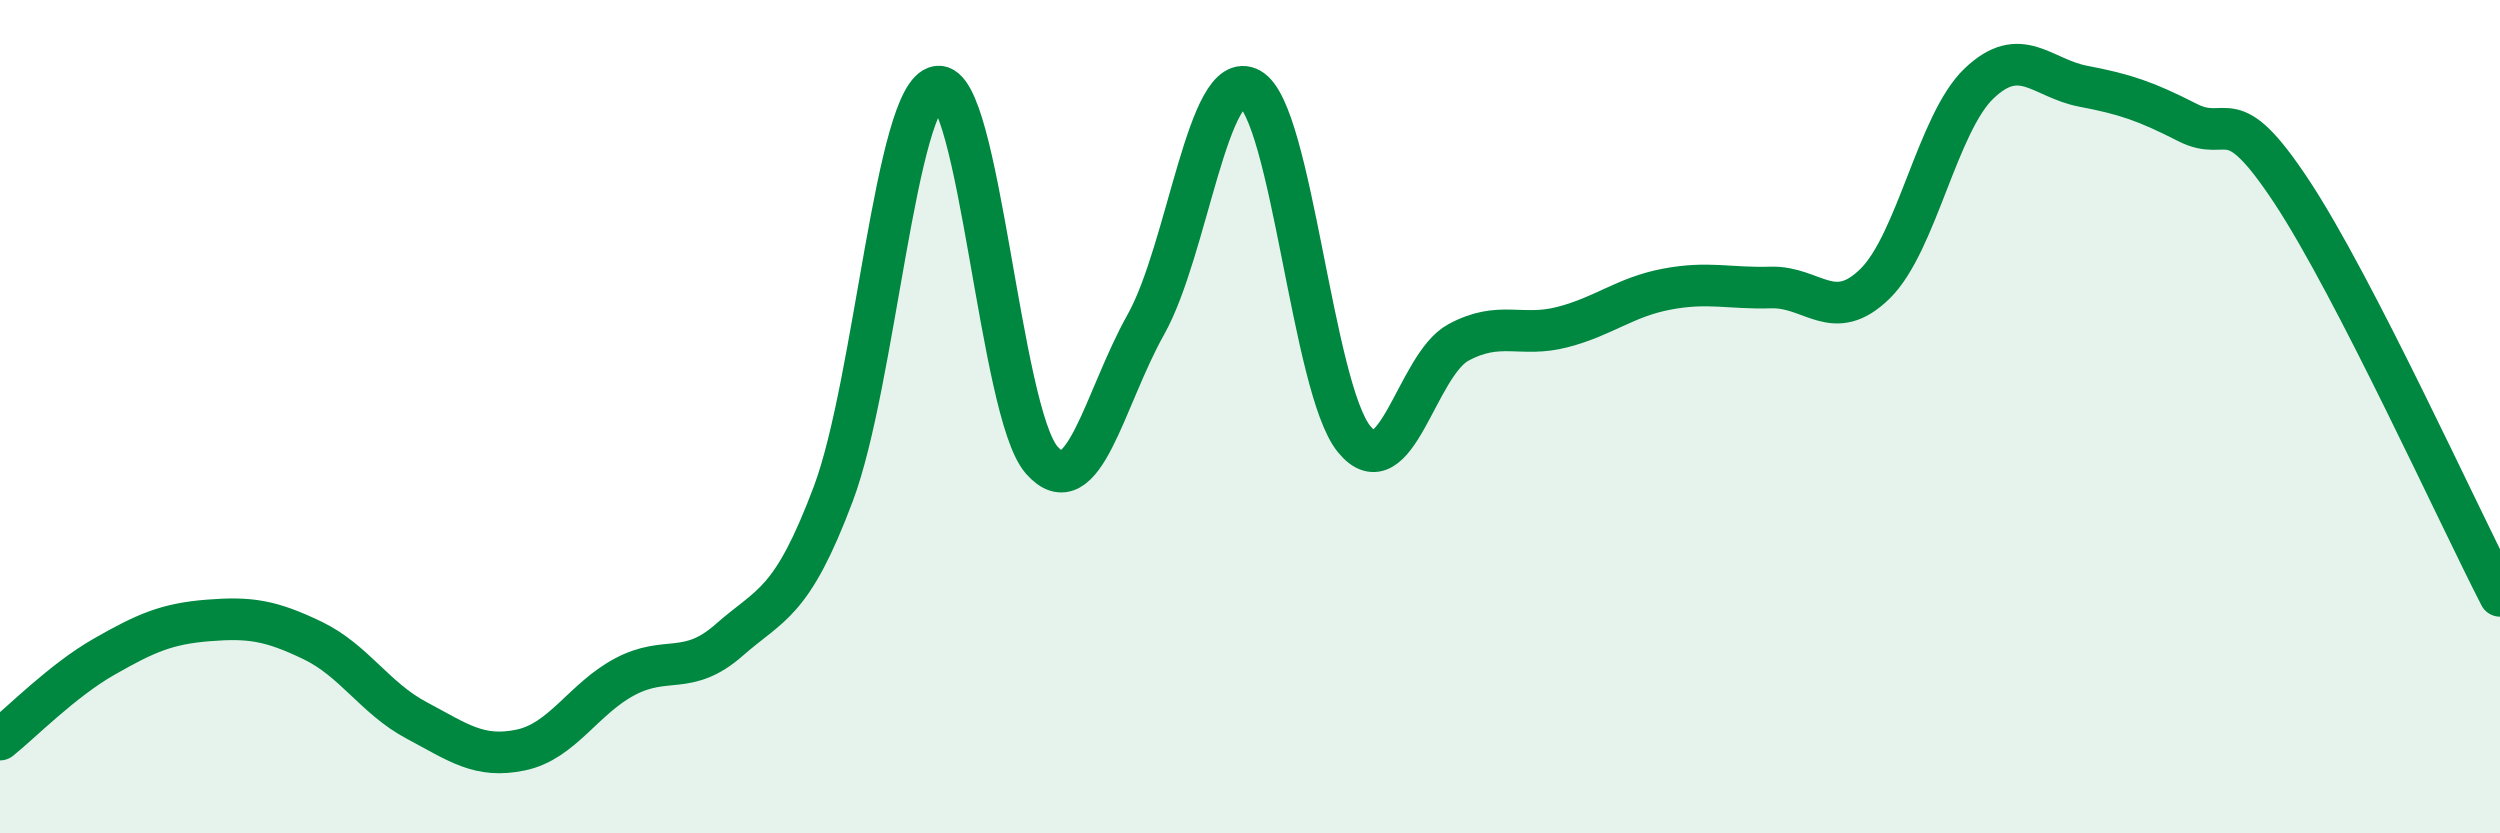
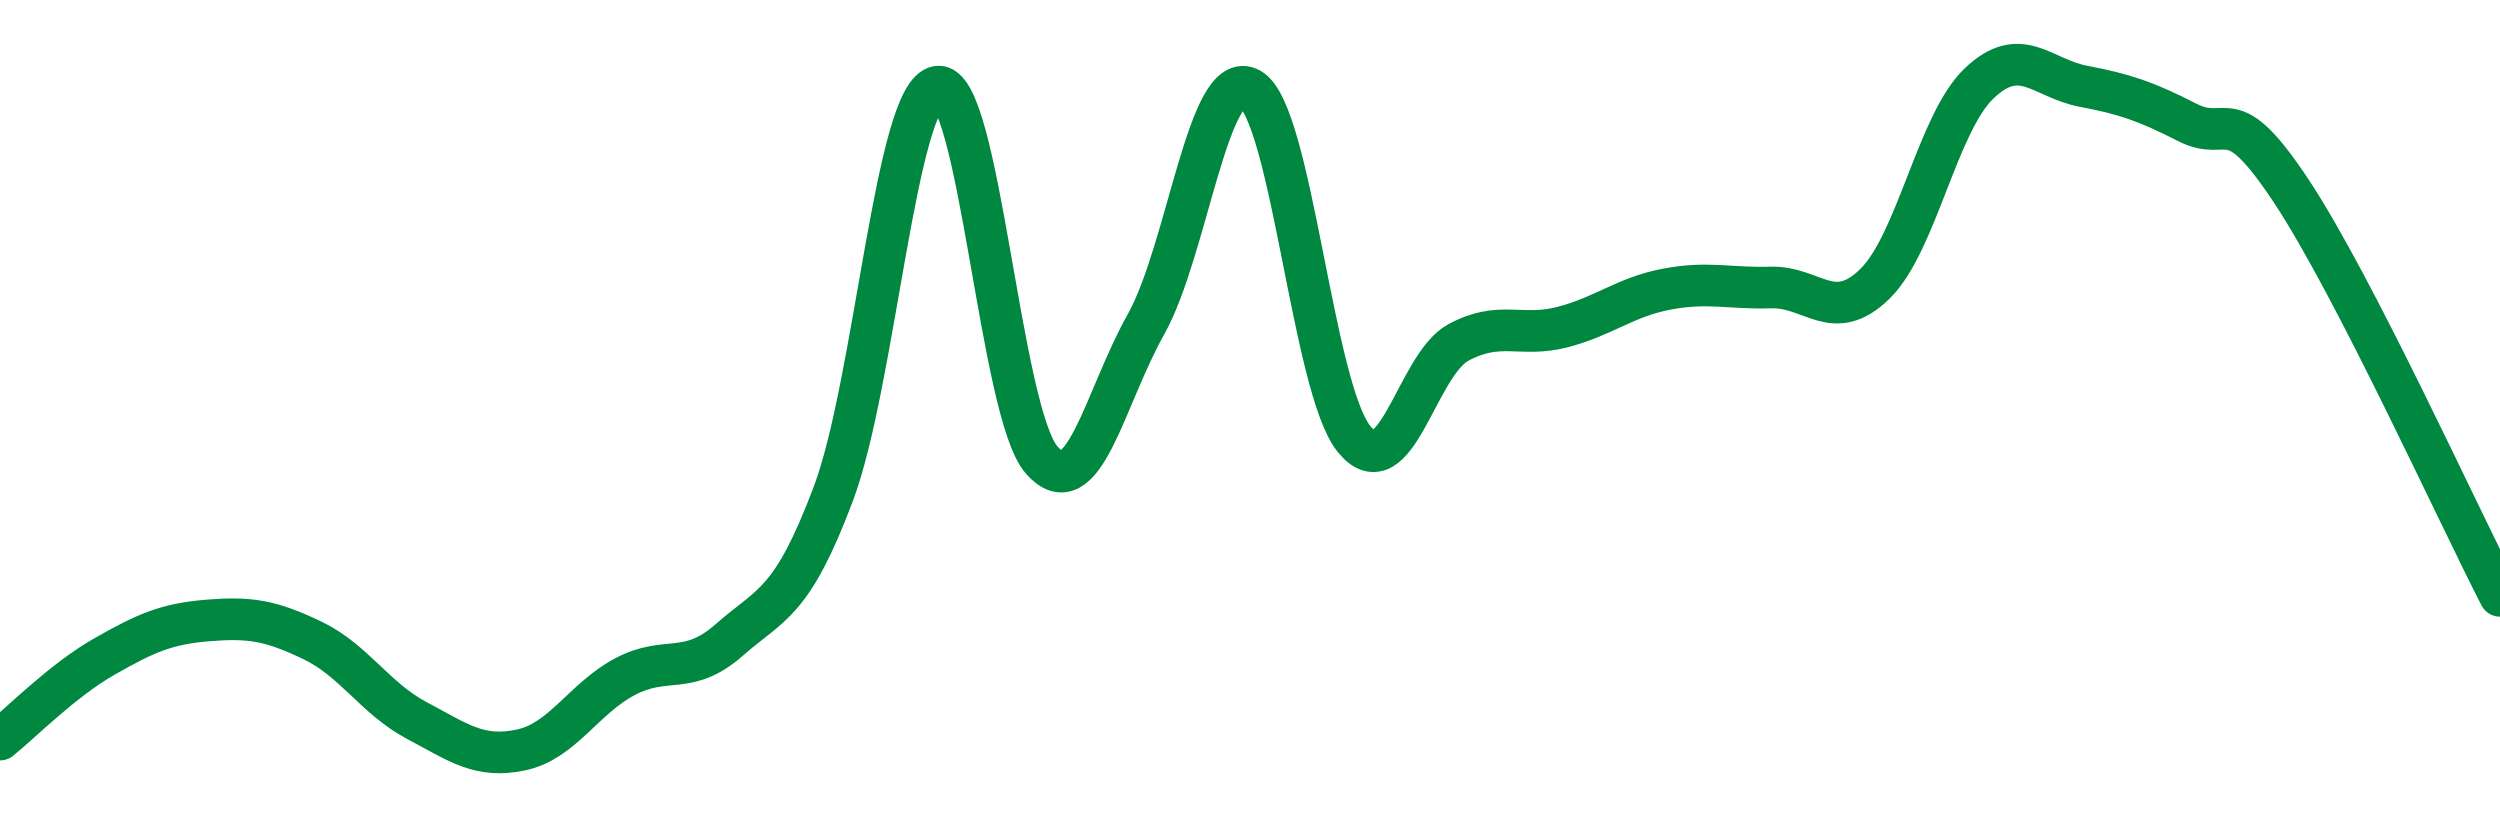
<svg xmlns="http://www.w3.org/2000/svg" width="60" height="20" viewBox="0 0 60 20">
-   <path d="M 0,17.75 C 0.5,17.35 1.5,16.33 2.5,15.76 C 3.5,15.19 4,14.97 5,14.89 C 6,14.81 6.5,14.89 7.5,15.37 C 8.5,15.85 9,16.76 10,17.29 C 11,17.82 11.5,18.21 12.5,18 C 13.5,17.79 14,16.77 15,16.24 C 16,15.71 16.5,16.24 17.5,15.36 C 18.5,14.48 19,14.51 20,11.85 C 21,9.19 21.5,2.24 22.5,2.08 C 23.5,1.92 24,9.9 25,11.04 C 26,12.18 26.5,9.57 27.5,7.79 C 28.5,6.01 29,1.58 30,2.13 C 31,2.68 31.5,9.32 32.5,10.54 C 33.5,11.76 34,8.76 35,8.22 C 36,7.68 36.5,8.11 37.5,7.85 C 38.5,7.59 39,7.13 40,6.94 C 41,6.75 41.5,6.93 42.5,6.9 C 43.5,6.87 44,7.79 45,6.81 C 46,5.83 46.5,2.95 47.5,2 C 48.5,1.05 49,1.88 50,2.07 C 51,2.26 51.5,2.43 52.5,2.94 C 53.5,3.45 53.5,2.33 55,4.6 C 56.5,6.87 59,12.36 60,14.3L60 20L0 20Z" fill="#008740" opacity="0.1" stroke-linecap="round" stroke-linejoin="round" />
  <path d="M 0,17.75 C 0.5,17.35 1.5,16.33 2.5,15.76 C 3.5,15.19 4,14.97 5,14.89 C 6,14.81 6.5,14.89 7.5,15.37 C 8.5,15.85 9,16.76 10,17.29 C 11,17.82 11.5,18.21 12.5,18 C 13.5,17.79 14,16.77 15,16.24 C 16,15.71 16.5,16.24 17.5,15.36 C 18.5,14.48 19,14.51 20,11.85 C 21,9.19 21.5,2.24 22.5,2.08 C 23.5,1.92 24,9.9 25,11.04 C 26,12.18 26.5,9.57 27.5,7.79 C 28.5,6.01 29,1.58 30,2.13 C 31,2.68 31.5,9.32 32.5,10.54 C 33.5,11.76 34,8.76 35,8.22 C 36,7.68 36.5,8.11 37.5,7.85 C 38.5,7.59 39,7.13 40,6.94 C 41,6.75 41.5,6.93 42.5,6.9 C 43.5,6.87 44,7.79 45,6.81 C 46,5.83 46.5,2.95 47.5,2 C 48.5,1.05 49,1.88 50,2.07 C 51,2.26 51.5,2.43 52.5,2.94 C 53.5,3.45 53.5,2.33 55,4.6 C 56.5,6.87 59,12.36 60,14.3" stroke="#008740" stroke-width="1" fill="none" stroke-linecap="round" stroke-linejoin="round" />
</svg>